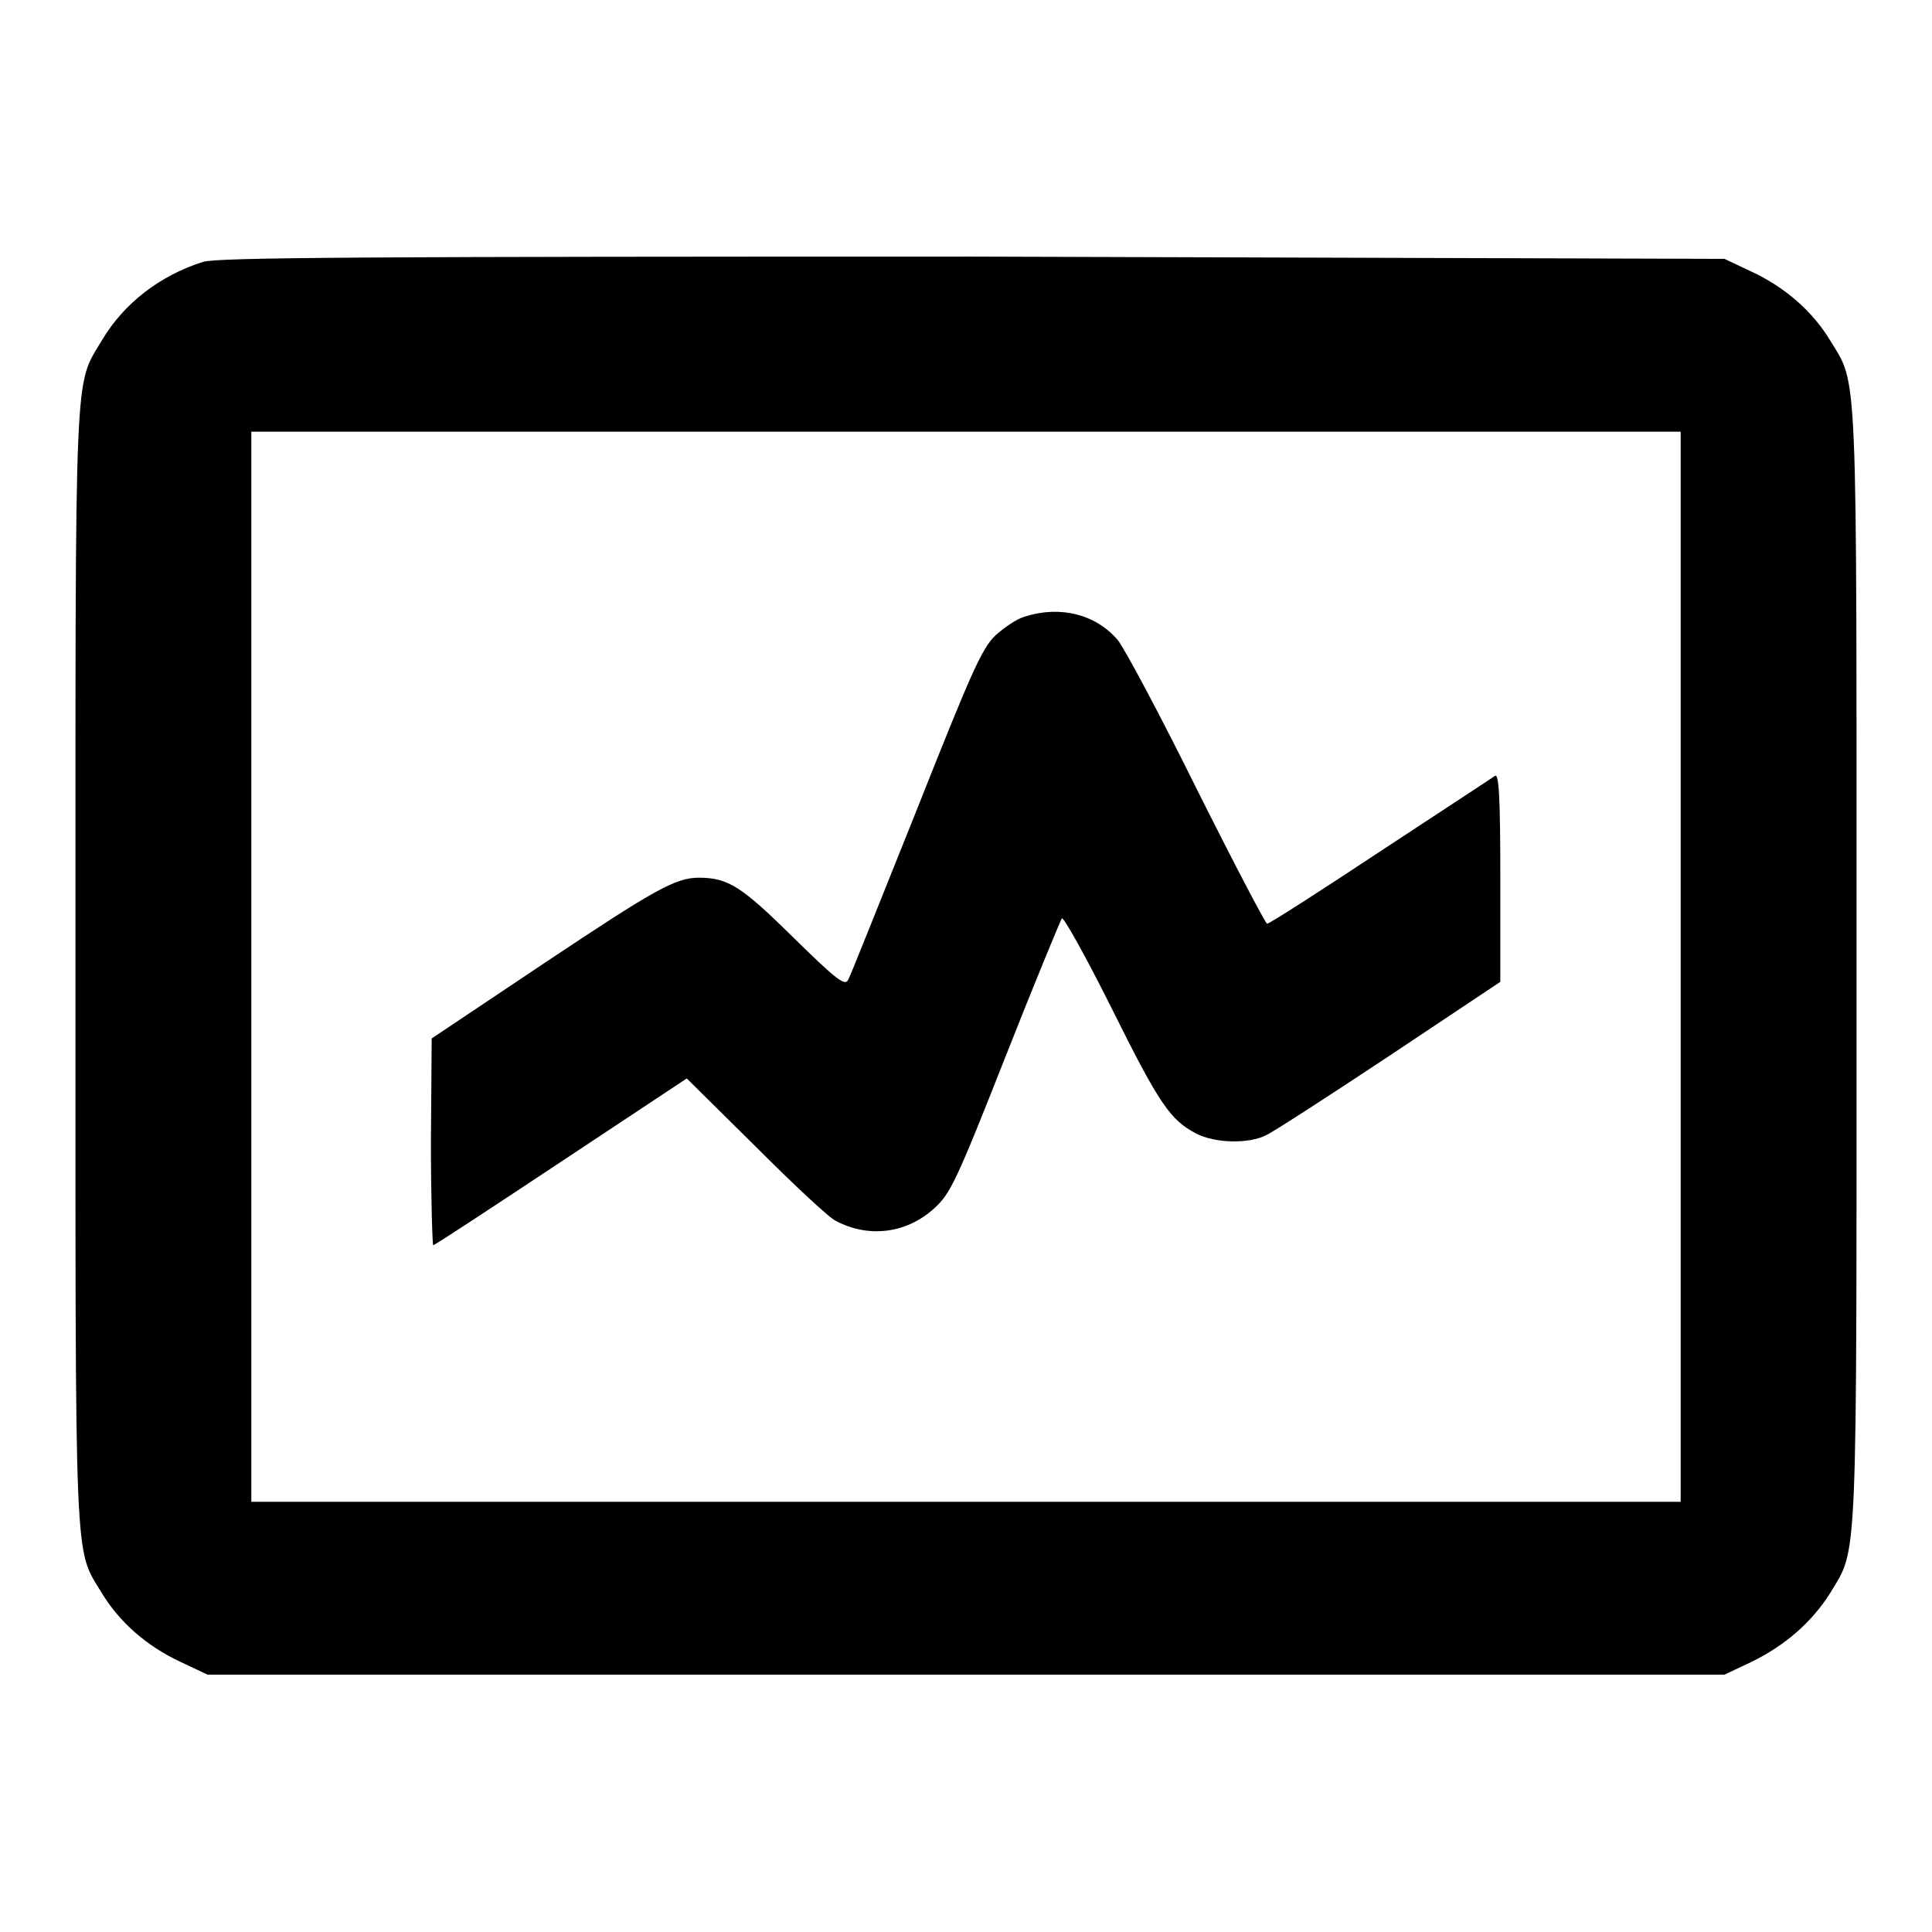
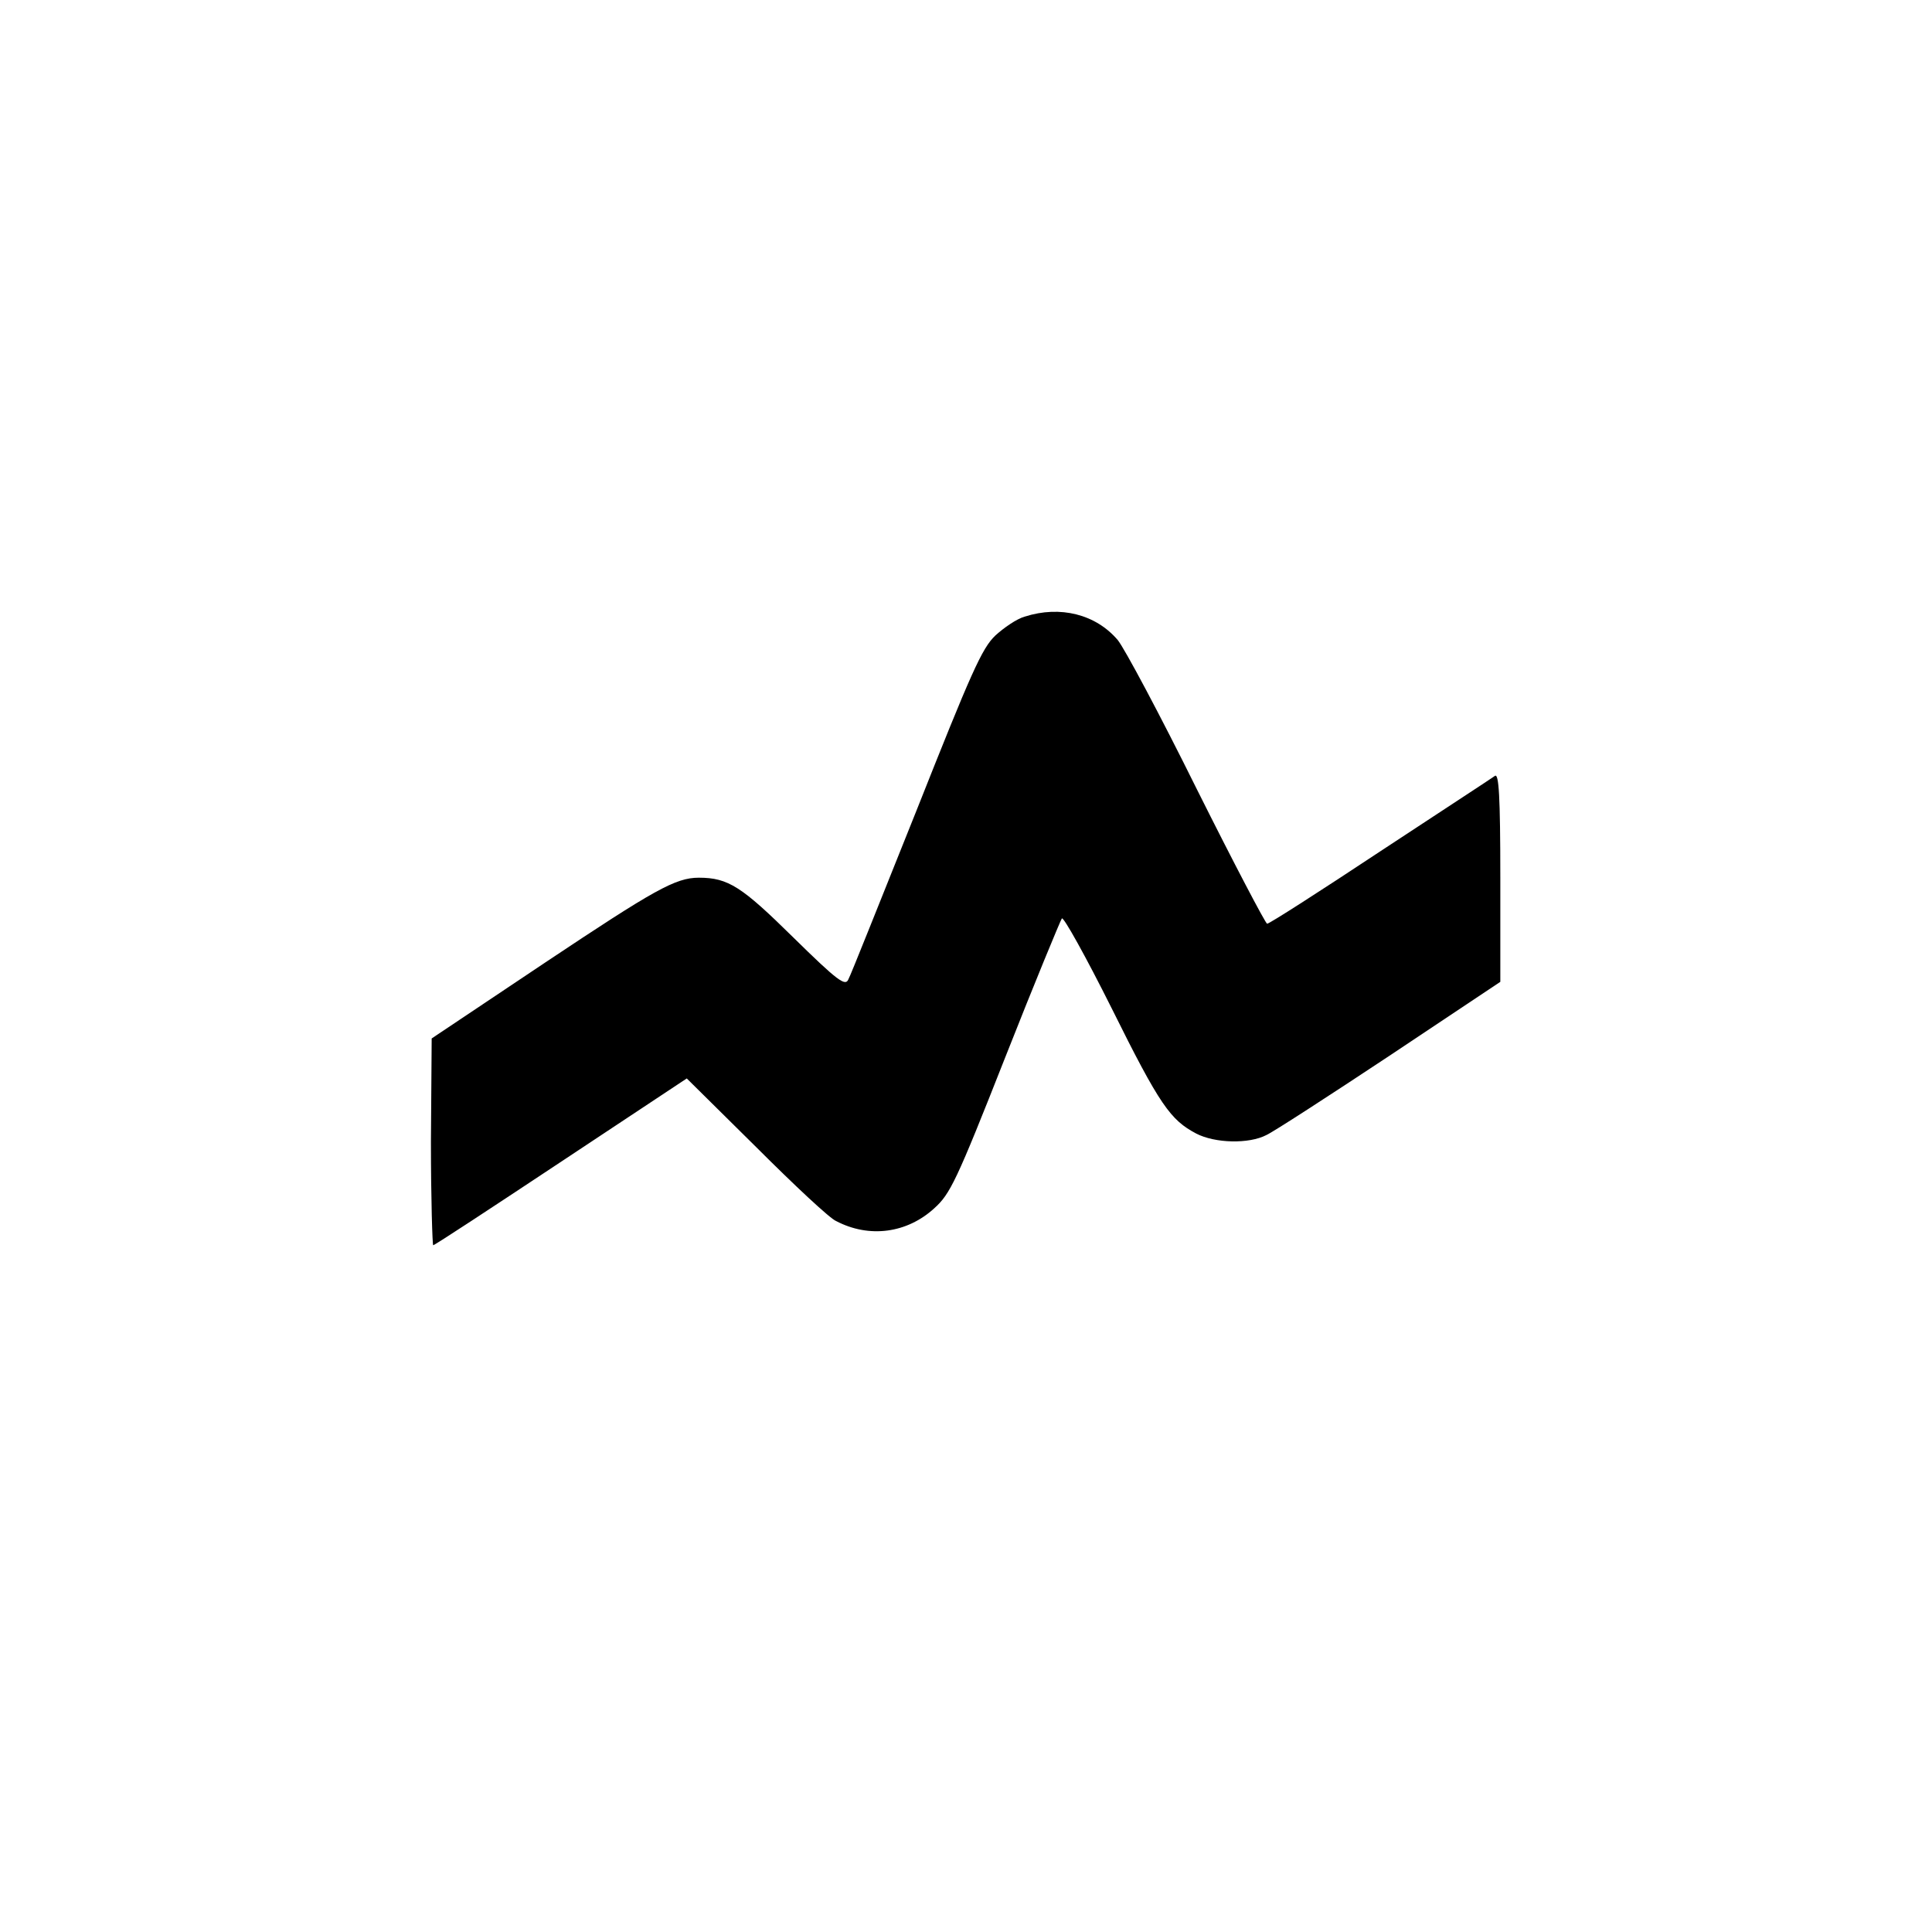
<svg xmlns="http://www.w3.org/2000/svg" version="1.1" x="0px" y="0px" viewBox="0 0 256 256" enable-background="new 0 0 256 256" xml:space="preserve">
  <g>
    <g>
      <g>
-         <path fill="#000000" d="M26.9,34.7c-5.7,1.8-10.5,5.5-13.4,10.4c-3.7,6.2-3.5,2-3.5,83c0,81-0.2,76.9,3.5,83c2.3,3.8,5.9,7,10.4,9.1l3.6,1.7H128h100.5l3.6-1.7c4.5-2.2,8-5.3,10.4-9.1c3.7-6.2,3.5-2,3.5-83c0-81,0.2-76.9-3.5-83c-2.3-3.8-5.9-7-10.4-9.1l-3.6-1.7L128.8,34C49.3,34,28.7,34.1,26.9,34.7z M222.7,128.1V199H128H33.3v-70.9V57.2H128h94.7V128.1z" />
        <path fill="#000000" d="M135.8,81.7c-1.1,0.3-2.8,1.5-3.9,2.5c-1.8,1.7-3.2,4.9-10.5,23.3c-4.7,11.7-8.7,21.8-9,22.3c-0.4,0.9-1.4,0.2-7.3-5.6c-6.8-6.7-8.6-7.9-12.5-7.9c-3.1,0-5.9,1.6-20.3,11.2l-15.1,10.1l-0.1,13.7c0,7.6,0.2,13.7,0.3,13.7c0.2,0,7.8-5,17-11.1L91,142.9l9.2,9.1c5,5,9.8,9.5,10.6,9.8c4.4,2.3,9.4,1.6,13-1.7c2.1-1.9,2.9-3.5,9.4-20c3.9-9.9,7.3-18.1,7.5-18.4c0.2-0.3,3.2,5.1,6.6,11.9c6.4,12.9,7.8,14.8,11.2,16.6c2.5,1.3,7,1.4,9.3,0.2c0.9-0.4,8.3-5.2,16.3-10.5l14.7-9.8v-13.8c0-10.9-0.2-13.8-0.7-13.5c-0.4,0.3-7.3,4.8-15.2,10c-8,5.3-14.7,9.6-15,9.6c-0.2,0-4.4-8-9.3-17.8c-4.9-9.9-9.6-18.7-10.5-19.8C145.2,81.4,140.5,80.2,135.8,81.7z" />
      </g>
    </g>
  </g>
</svg>